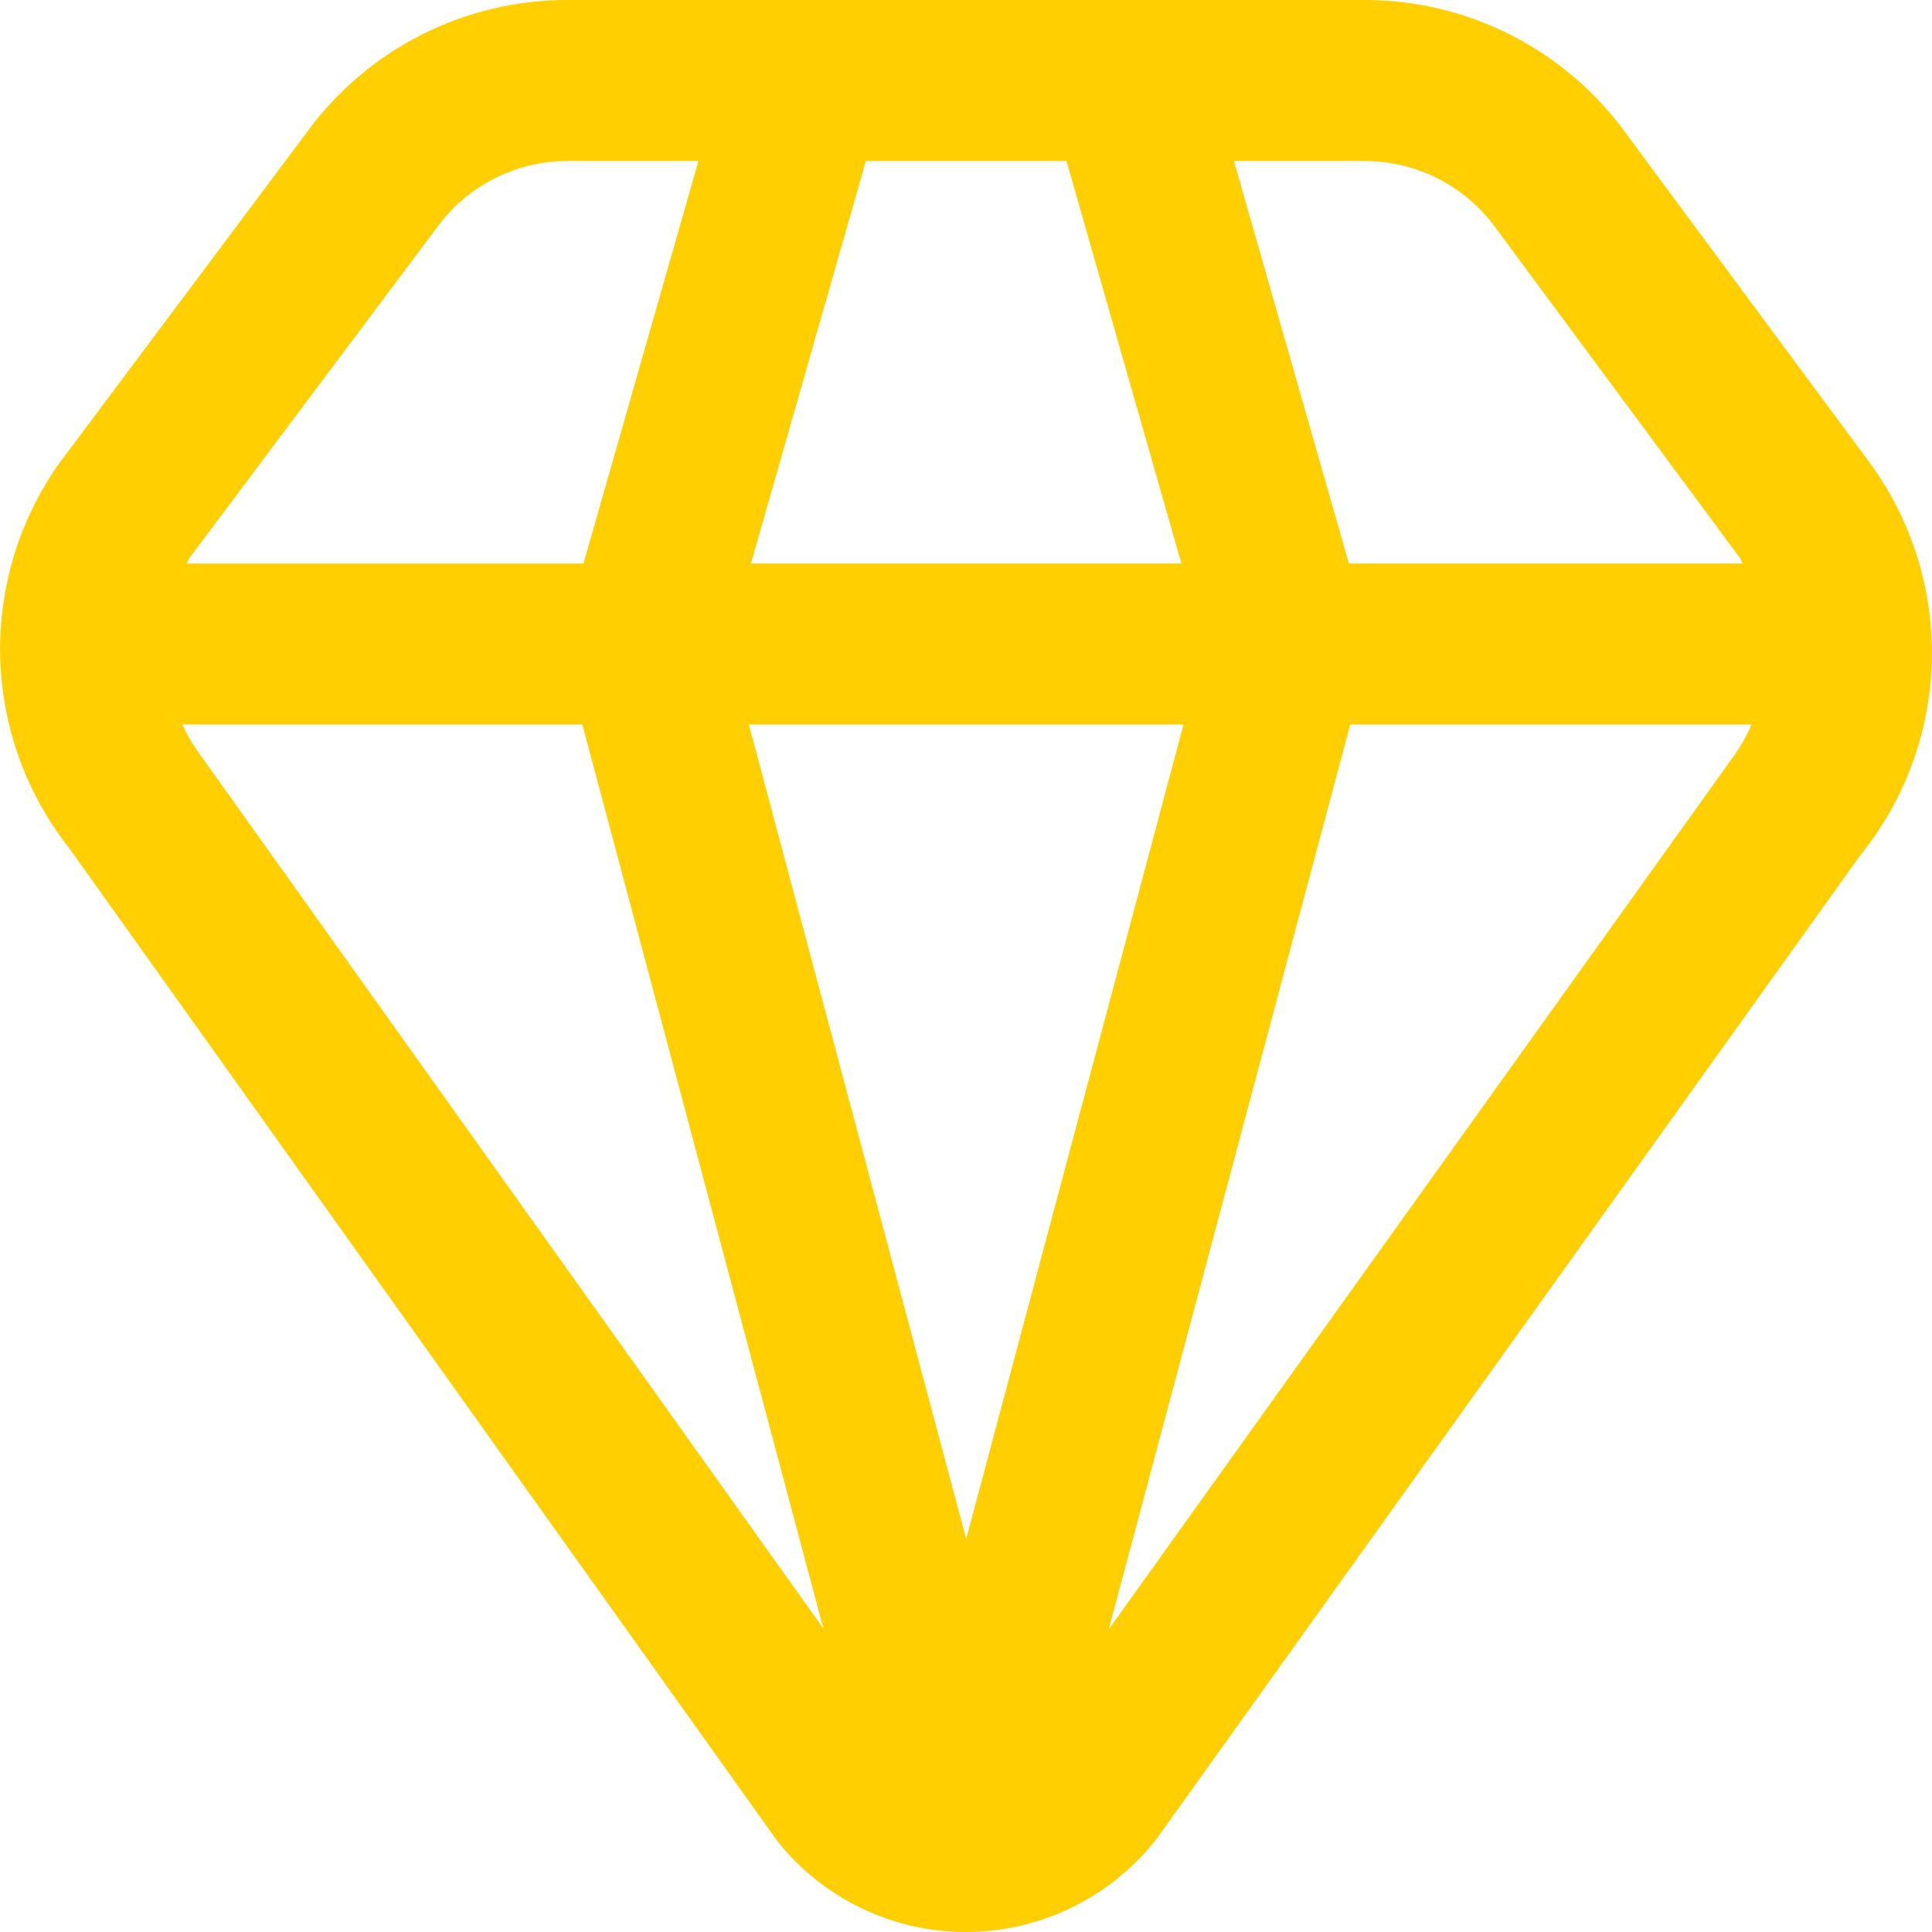
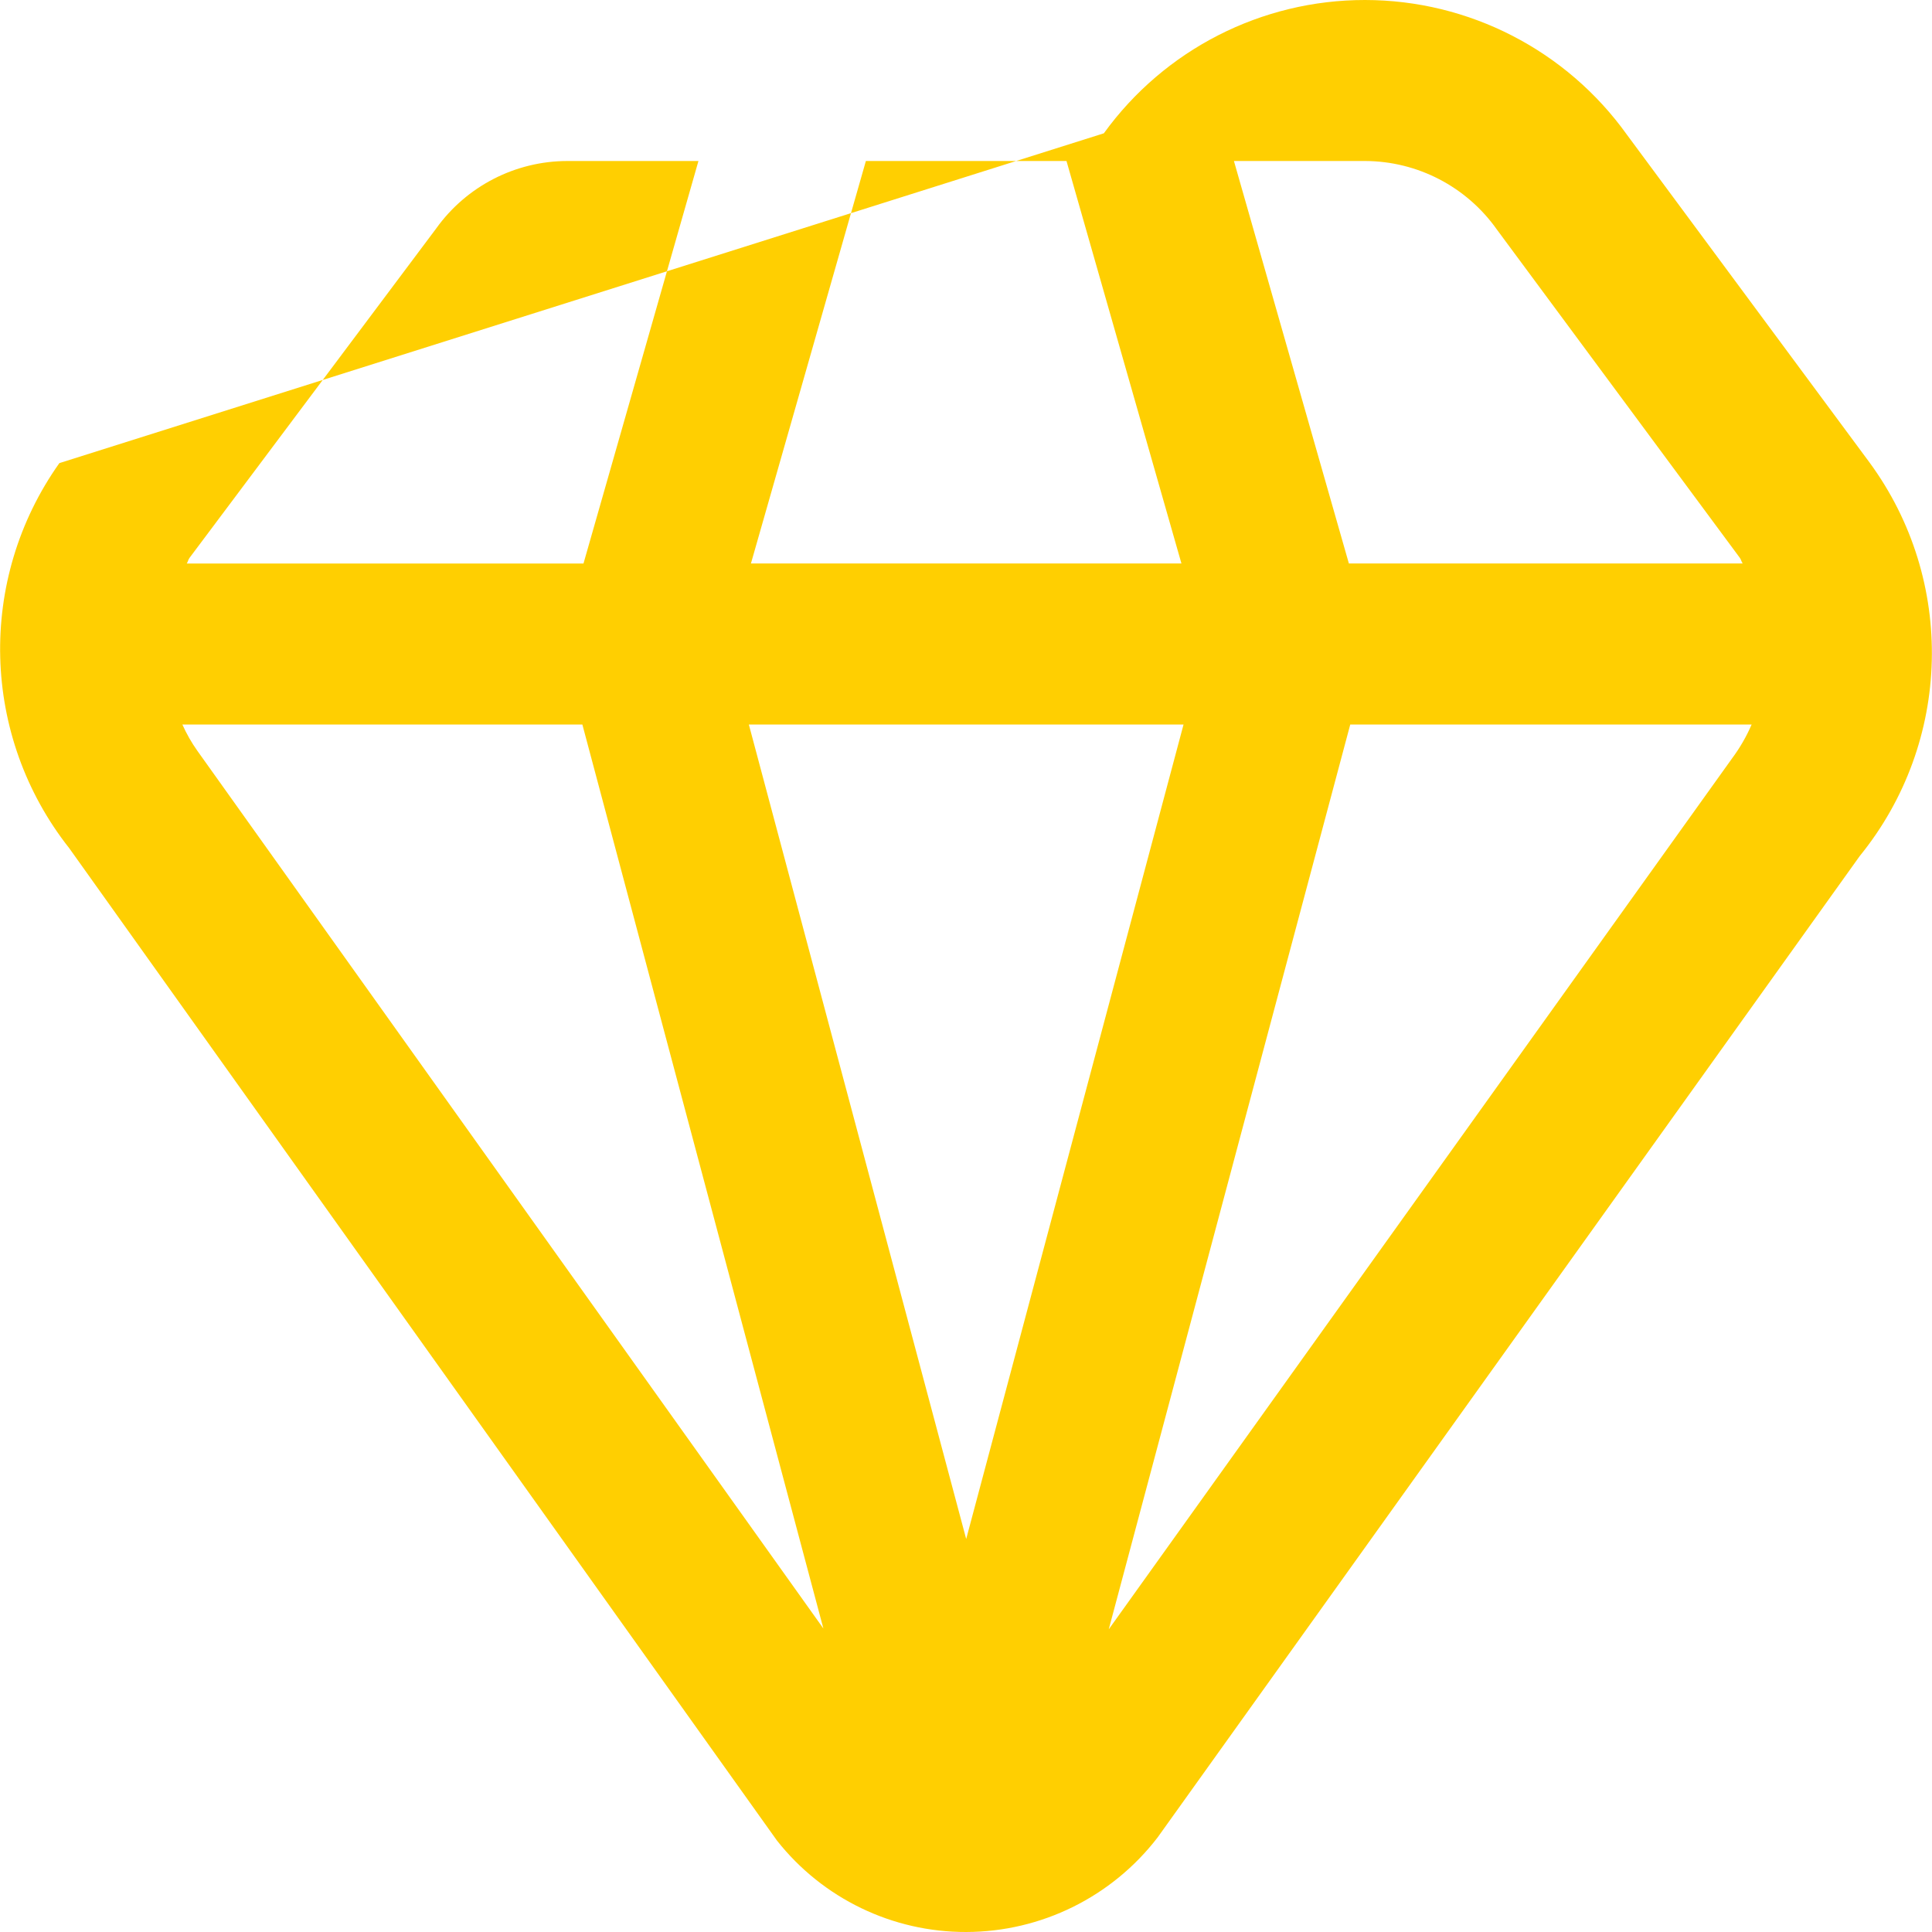
<svg xmlns="http://www.w3.org/2000/svg" id="Ebene_1" viewBox="0 0 200 200">
  <defs>
    <style>
      .cls-1 {
        fill: #ffcf01;
      }
    </style>
  </defs>
-   <path class="cls-1" d="M193.52,47.858l-25.092-33.9C162.168,5.206,152.072.009,141.311 0H58.728c-10.707-.01-20.767,5.124-27.042,13.8L6.145,47.942c-8.542,12.044-8.124,28.277,1.025,39.867l73.267,102.733c4.731,5.99,11.95,9.477,19.583,9.458,7.766-.016,15.086-3.632,19.817-9.792l72.683-101.592c9.572-11.775,9.983-28.528,1-40.758l-0-0ZM154.953,23.758l25.15,33.983c.133.183.167.4.3.592h-40.767l-11.9-41.667h13.575c5.427.017,10.51,2.659,13.642,7.092h0ZM100.02,159.317l-22.5-84.317h45l-22.5,84.317ZM77.736,58.333l11.9-41.667h20.767l11.9,41.667h-44.567ZM45.161,23.642c3.137-4.372,8.186-6.968,13.567-6.975h13.575l-11.9,41.667H19.336c.117-.183.15-.408.283-.583l25.542-34.108ZM20.42,77.708c-.602-.85-1.118-1.757-1.542-2.708h41.408l24.95,93.583L20.42,77.708ZM114.778,168.667l25-93.667h41.55c-.537,1.244-1.216,2.421-2.025,3.508l-64.525,90.158Z" />
+   <path class="cls-1" d="M193.52,47.858l-25.092-33.9C162.168,5.206,152.072.009,141.311 0c-10.707-.01-20.767,5.124-27.042,13.8L6.145,47.942c-8.542,12.044-8.124,28.277,1.025,39.867l73.267,102.733c4.731,5.99,11.95,9.477,19.583,9.458,7.766-.016,15.086-3.632,19.817-9.792l72.683-101.592c9.572-11.775,9.983-28.528,1-40.758l-0-0ZM154.953,23.758l25.15,33.983c.133.183.167.4.3.592h-40.767l-11.9-41.667h13.575c5.427.017,10.51,2.659,13.642,7.092h0ZM100.02,159.317l-22.5-84.317h45l-22.5,84.317ZM77.736,58.333l11.9-41.667h20.767l11.9,41.667h-44.567ZM45.161,23.642c3.137-4.372,8.186-6.968,13.567-6.975h13.575l-11.9,41.667H19.336c.117-.183.15-.408.283-.583l25.542-34.108ZM20.42,77.708c-.602-.85-1.118-1.757-1.542-2.708h41.408l24.95,93.583L20.42,77.708ZM114.778,168.667l25-93.667h41.55c-.537,1.244-1.216,2.421-2.025,3.508l-64.525,90.158Z" />
</svg>